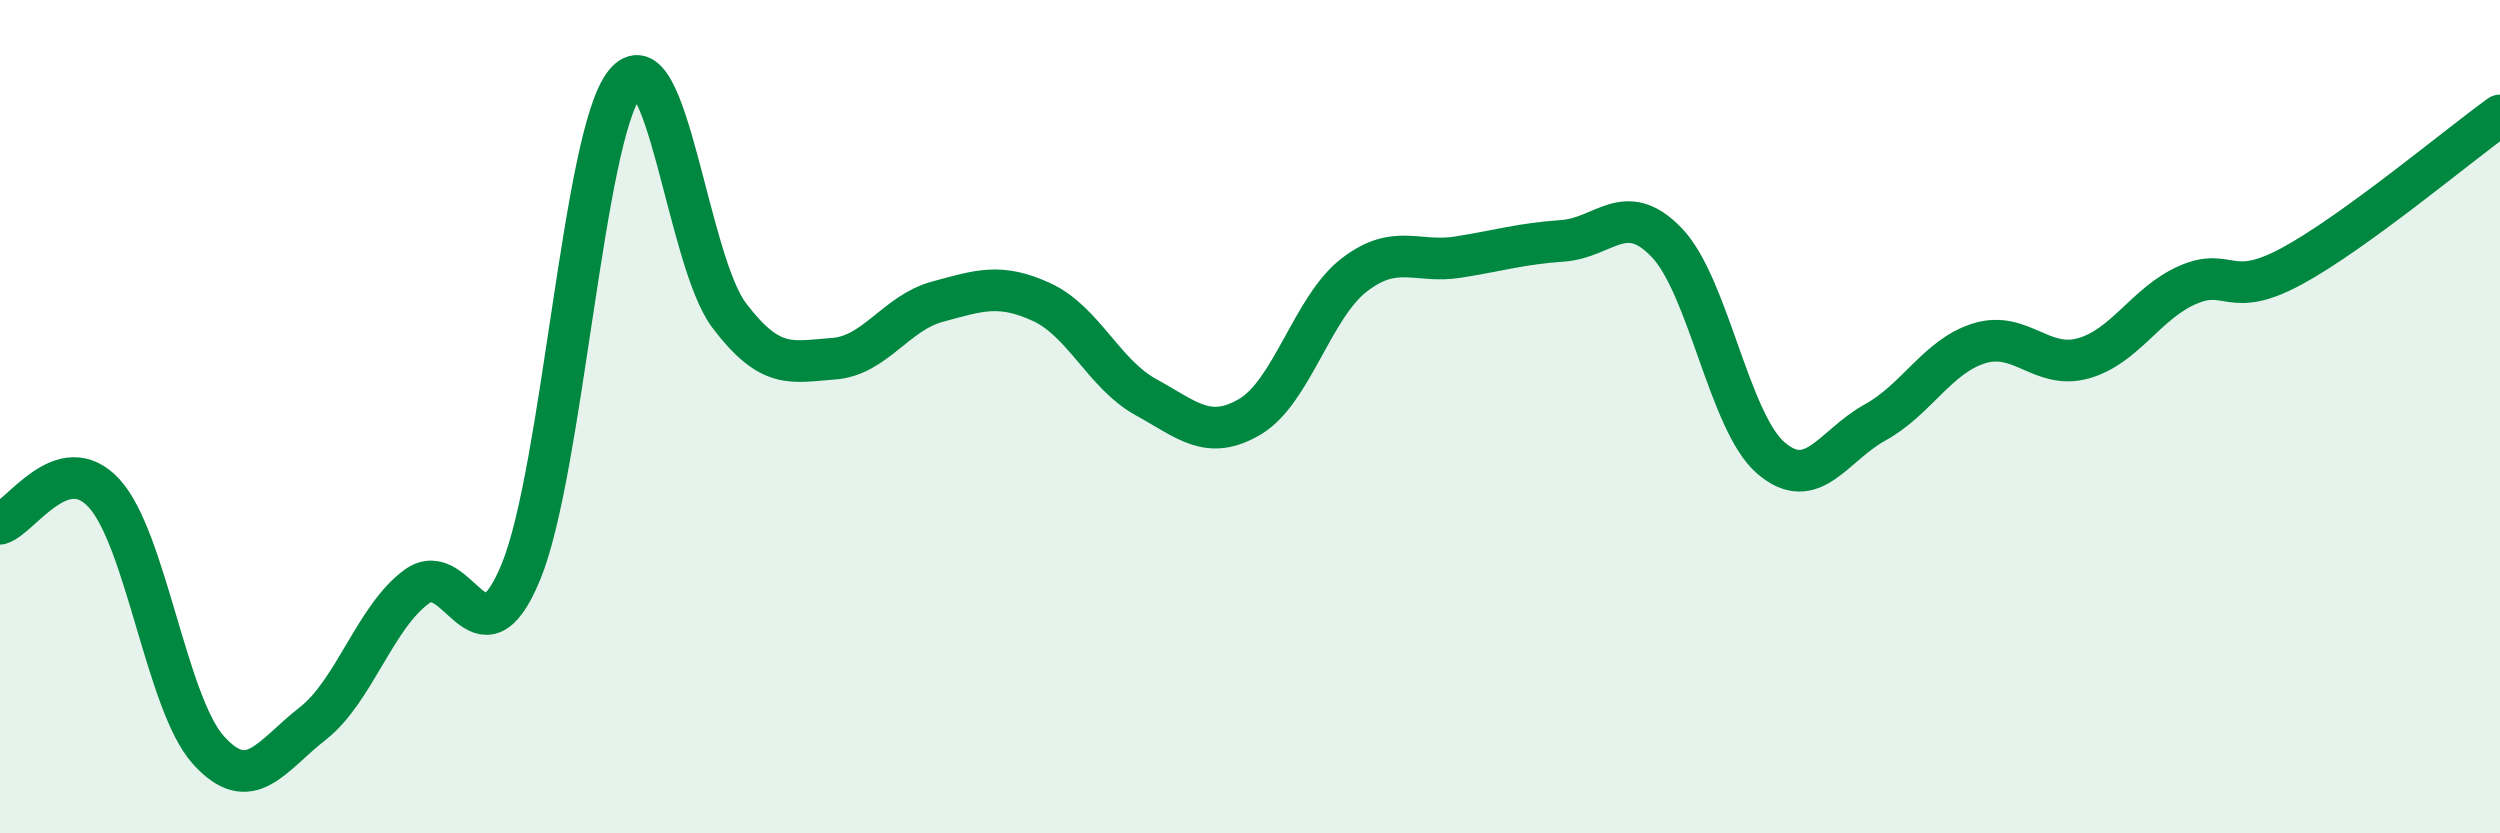
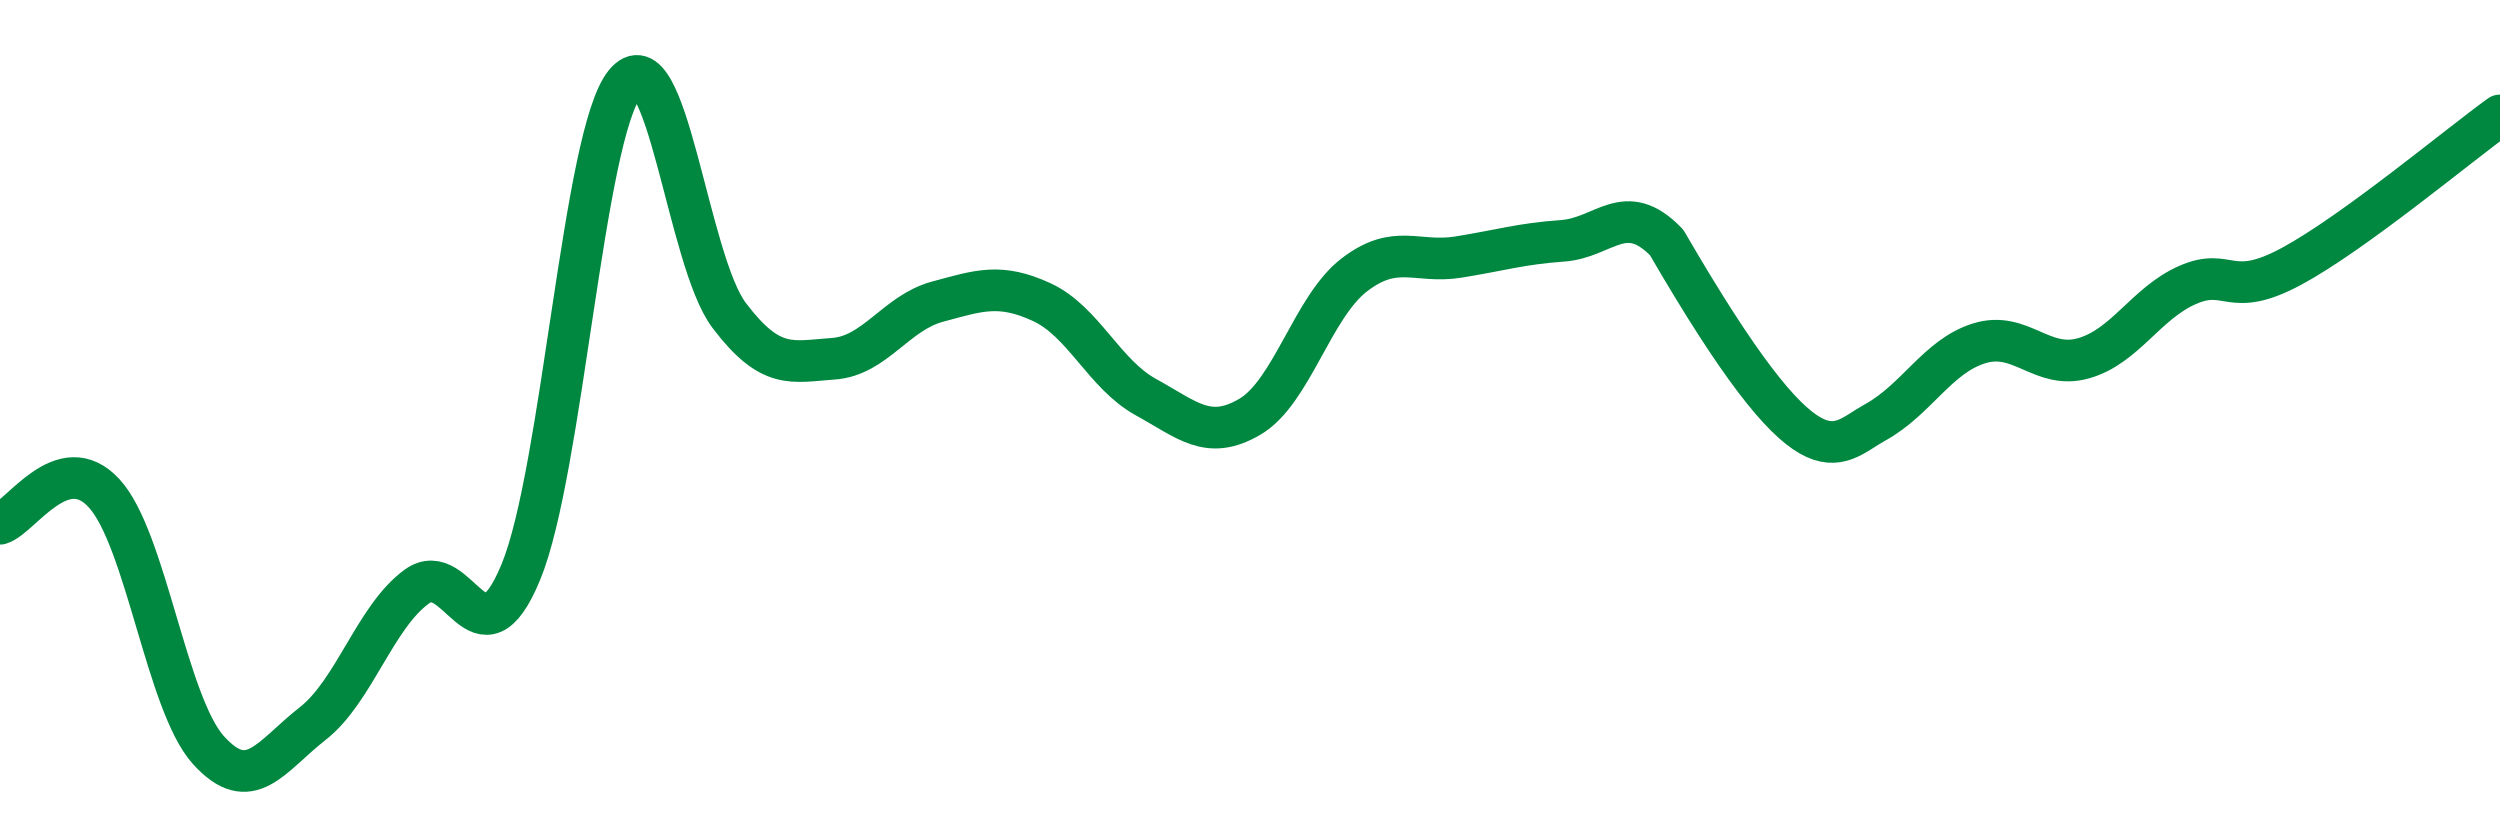
<svg xmlns="http://www.w3.org/2000/svg" width="60" height="20" viewBox="0 0 60 20">
-   <path d="M 0,12.57 C 0.5,12.42 1.5,10.75 2.5,11.84 C 3.5,12.93 4,16.89 5,18 C 6,19.11 6.5,18.15 7.5,17.37 C 8.5,16.59 9,14.81 10,14.08 C 11,13.35 11.5,16.15 12.5,13.73 C 13.5,11.31 14,3.23 15,2 C 16,0.77 16.5,6.25 17.5,7.57 C 18.5,8.89 19,8.68 20,8.61 C 21,8.54 21.5,7.51 22.5,7.24 C 23.5,6.97 24,6.79 25,7.25 C 26,7.71 26.5,8.98 27.5,9.53 C 28.5,10.08 29,10.59 30,10 C 31,9.41 31.5,7.37 32.5,6.6 C 33.5,5.83 34,6.33 35,6.17 C 36,6.01 36.5,5.85 37.5,5.78 C 38.5,5.71 39,4.78 40,5.82 C 41,6.86 41.5,10.13 42.5,10.99 C 43.5,11.85 44,10.69 45,10.14 C 46,9.59 46.5,8.55 47.5,8.24 C 48.5,7.93 49,8.88 50,8.6 C 51,8.32 51.5,7.28 52.5,6.84 C 53.5,6.4 53.5,7.2 55,6.39 C 56.5,5.58 59,3.49 60,2.77L60 20L0 20Z" fill="#008740" opacity="0.1" stroke-linecap="round" stroke-linejoin="round" />
-   <path d="M 0,12.57 C 0.5,12.42 1.5,10.75 2.5,11.84 C 3.5,12.93 4,16.89 5,18 C 6,19.11 6.5,18.15 7.5,17.37 C 8.5,16.59 9,14.81 10,14.08 C 11,13.35 11.5,16.15 12.5,13.73 C 13.5,11.31 14,3.23 15,2 C 16,0.77 16.5,6.25 17.5,7.57 C 18.5,8.89 19,8.68 20,8.61 C 21,8.54 21.5,7.51 22.5,7.24 C 23.5,6.97 24,6.79 25,7.25 C 26,7.71 26.5,8.98 27.5,9.53 C 28.5,10.08 29,10.59 30,10 C 31,9.41 31.5,7.37 32.5,6.6 C 33.5,5.83 34,6.33 35,6.17 C 36,6.01 36.5,5.85 37.5,5.78 C 38.5,5.71 39,4.78 40,5.82 C 41,6.86 41.5,10.13 42.5,10.99 C 43.5,11.85 44,10.69 45,10.14 C 46,9.59 46.5,8.55 47.5,8.24 C 48.5,7.93 49,8.88 50,8.6 C 51,8.32 51.5,7.28 52.5,6.84 C 53.5,6.4 53.5,7.2 55,6.39 C 56.5,5.58 59,3.49 60,2.77" stroke="#008740" stroke-width="1" fill="none" stroke-linecap="round" stroke-linejoin="round" />
+   <path d="M 0,12.57 C 0.5,12.42 1.5,10.75 2.5,11.84 C 3.5,12.93 4,16.89 5,18 C 6,19.11 6.5,18.15 7.5,17.37 C 8.5,16.59 9,14.81 10,14.08 C 11,13.35 11.5,16.15 12.5,13.73 C 13.5,11.31 14,3.23 15,2 C 16,0.77 16.5,6.25 17.5,7.57 C 18.5,8.89 19,8.68 20,8.61 C 21,8.54 21.5,7.51 22.5,7.24 C 23.5,6.97 24,6.79 25,7.25 C 26,7.71 26.5,8.98 27.5,9.53 C 28.5,10.08 29,10.59 30,10 C 31,9.41 31.5,7.37 32.5,6.6 C 33.5,5.83 34,6.33 35,6.17 C 36,6.01 36.5,5.85 37.5,5.78 C 38.5,5.71 39,4.78 40,5.82 C 43.5,11.85 44,10.69 45,10.14 C 46,9.59 46.5,8.55 47.5,8.24 C 48.5,7.93 49,8.88 50,8.6 C 51,8.32 51.5,7.28 52.5,6.84 C 53.5,6.4 53.5,7.2 55,6.39 C 56.5,5.58 59,3.49 60,2.77" stroke="#008740" stroke-width="1" fill="none" stroke-linecap="round" stroke-linejoin="round" />
</svg>